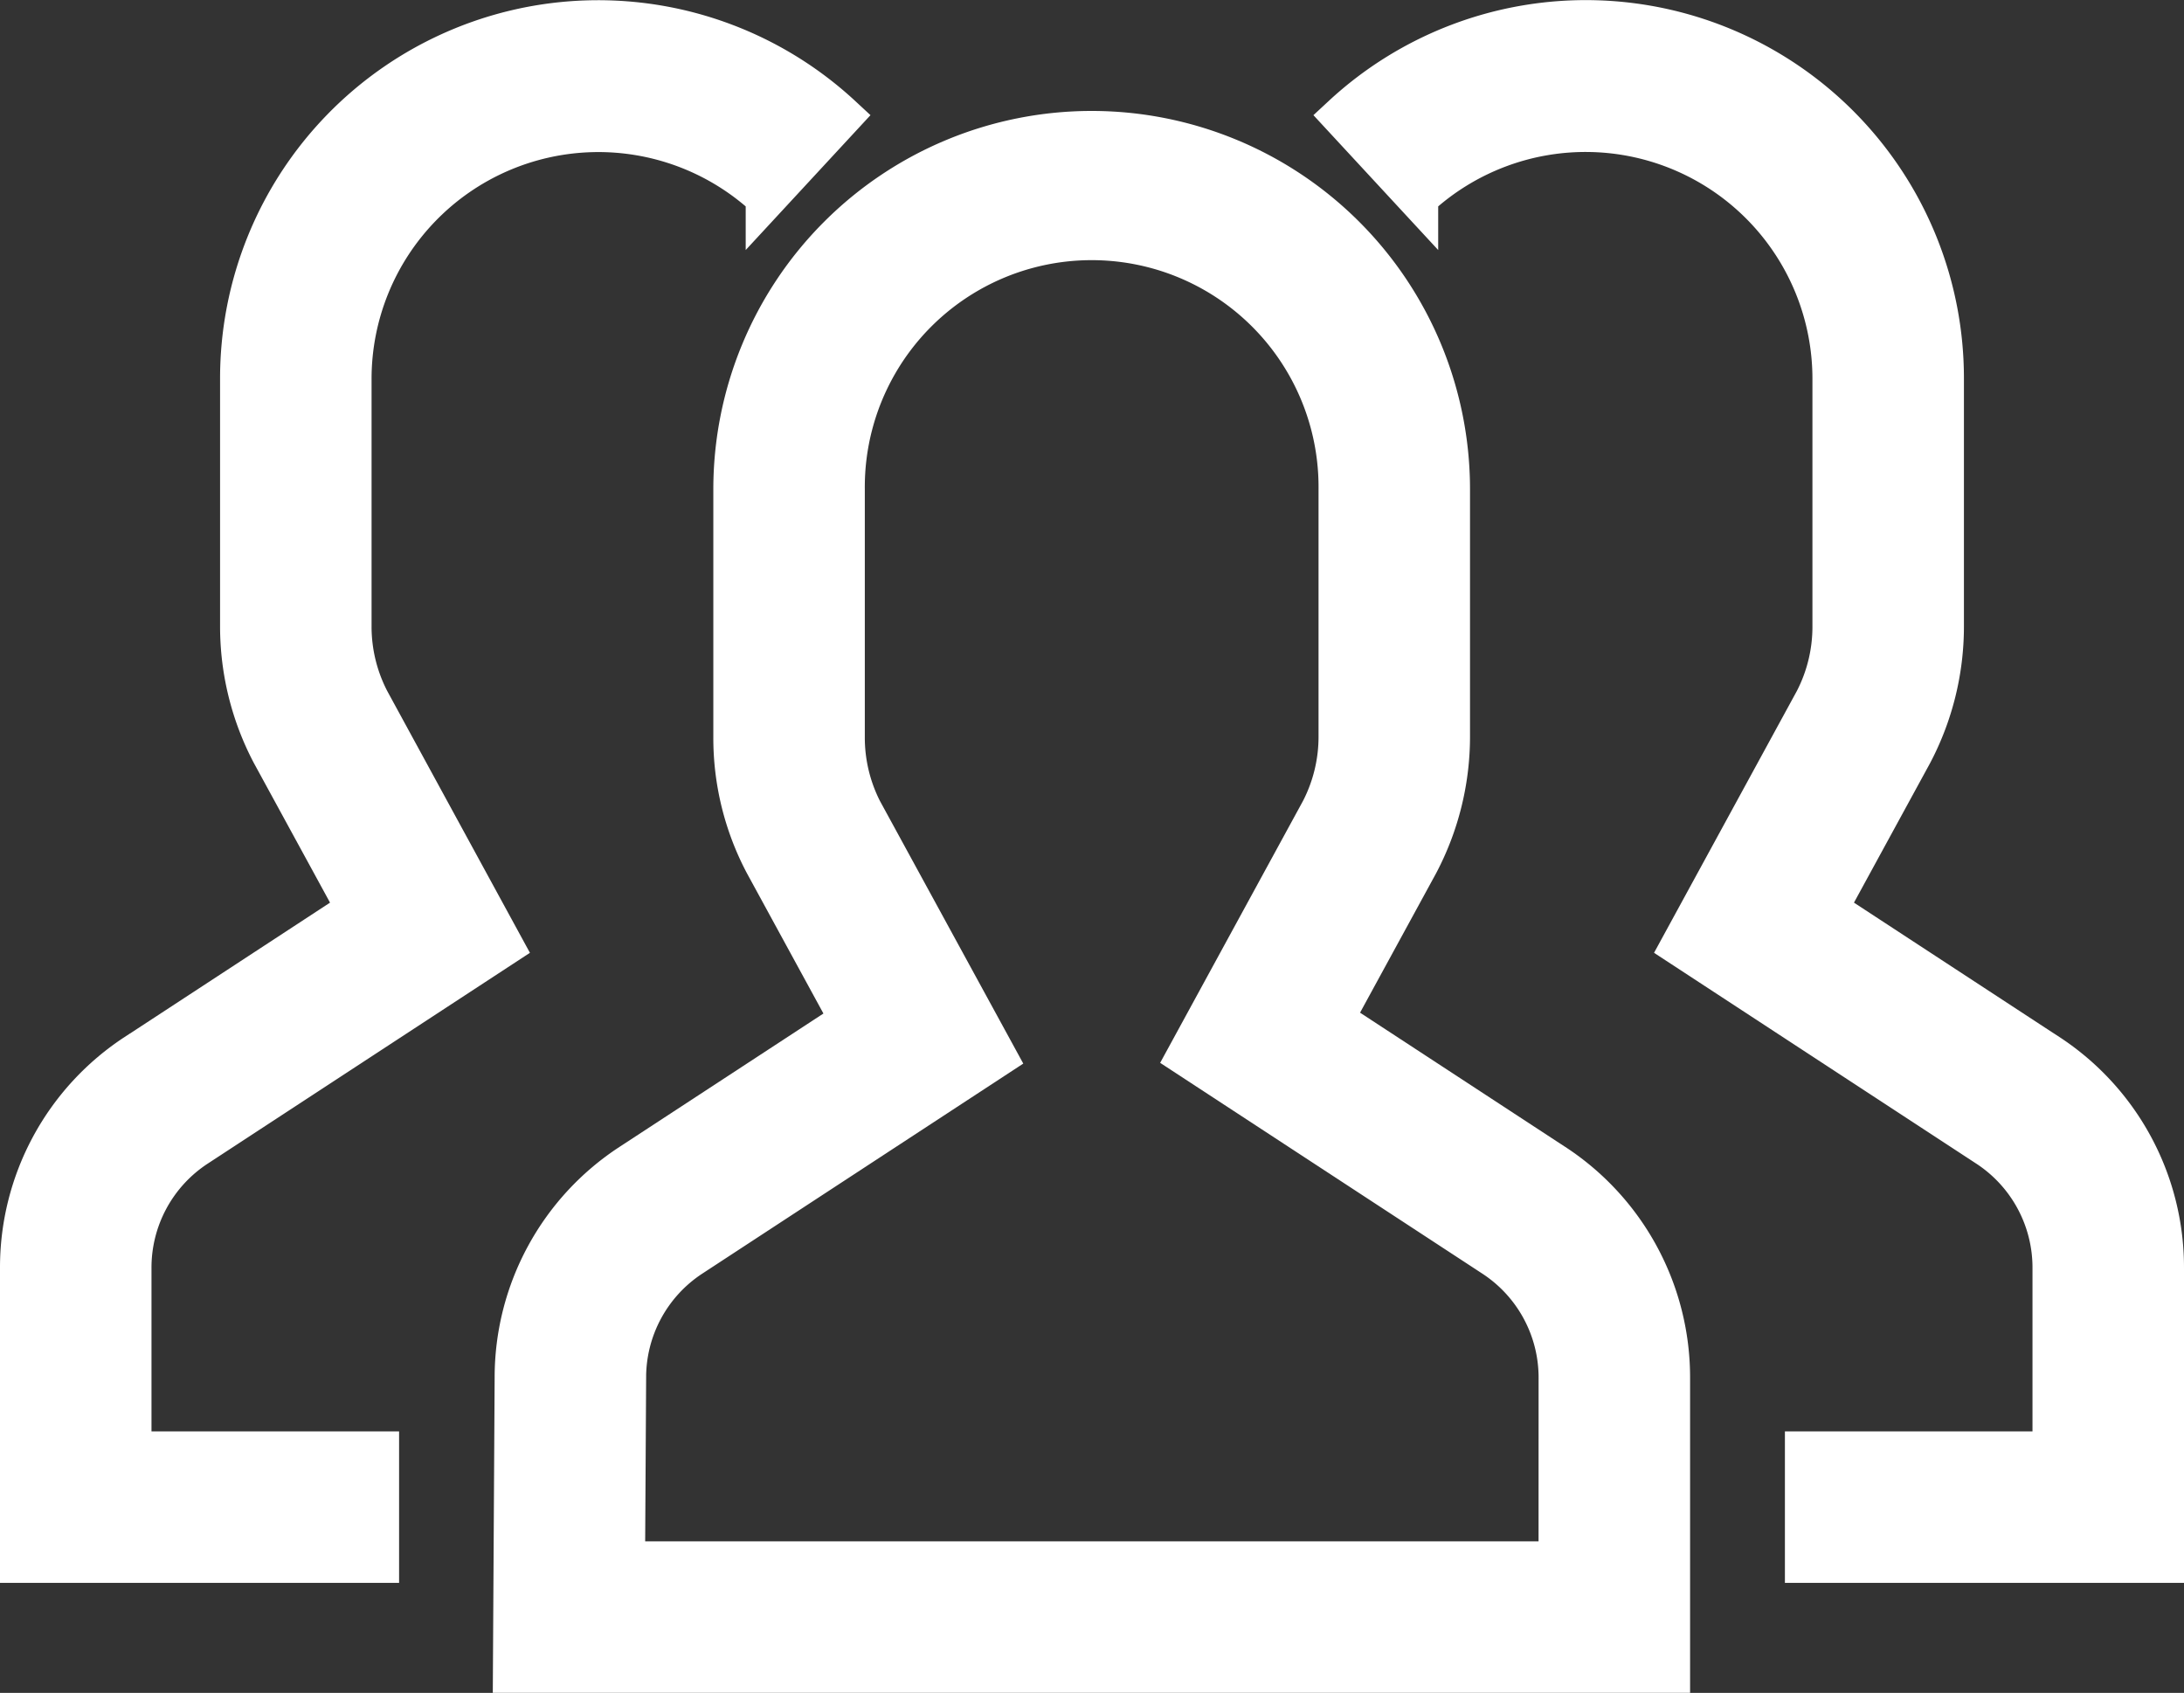
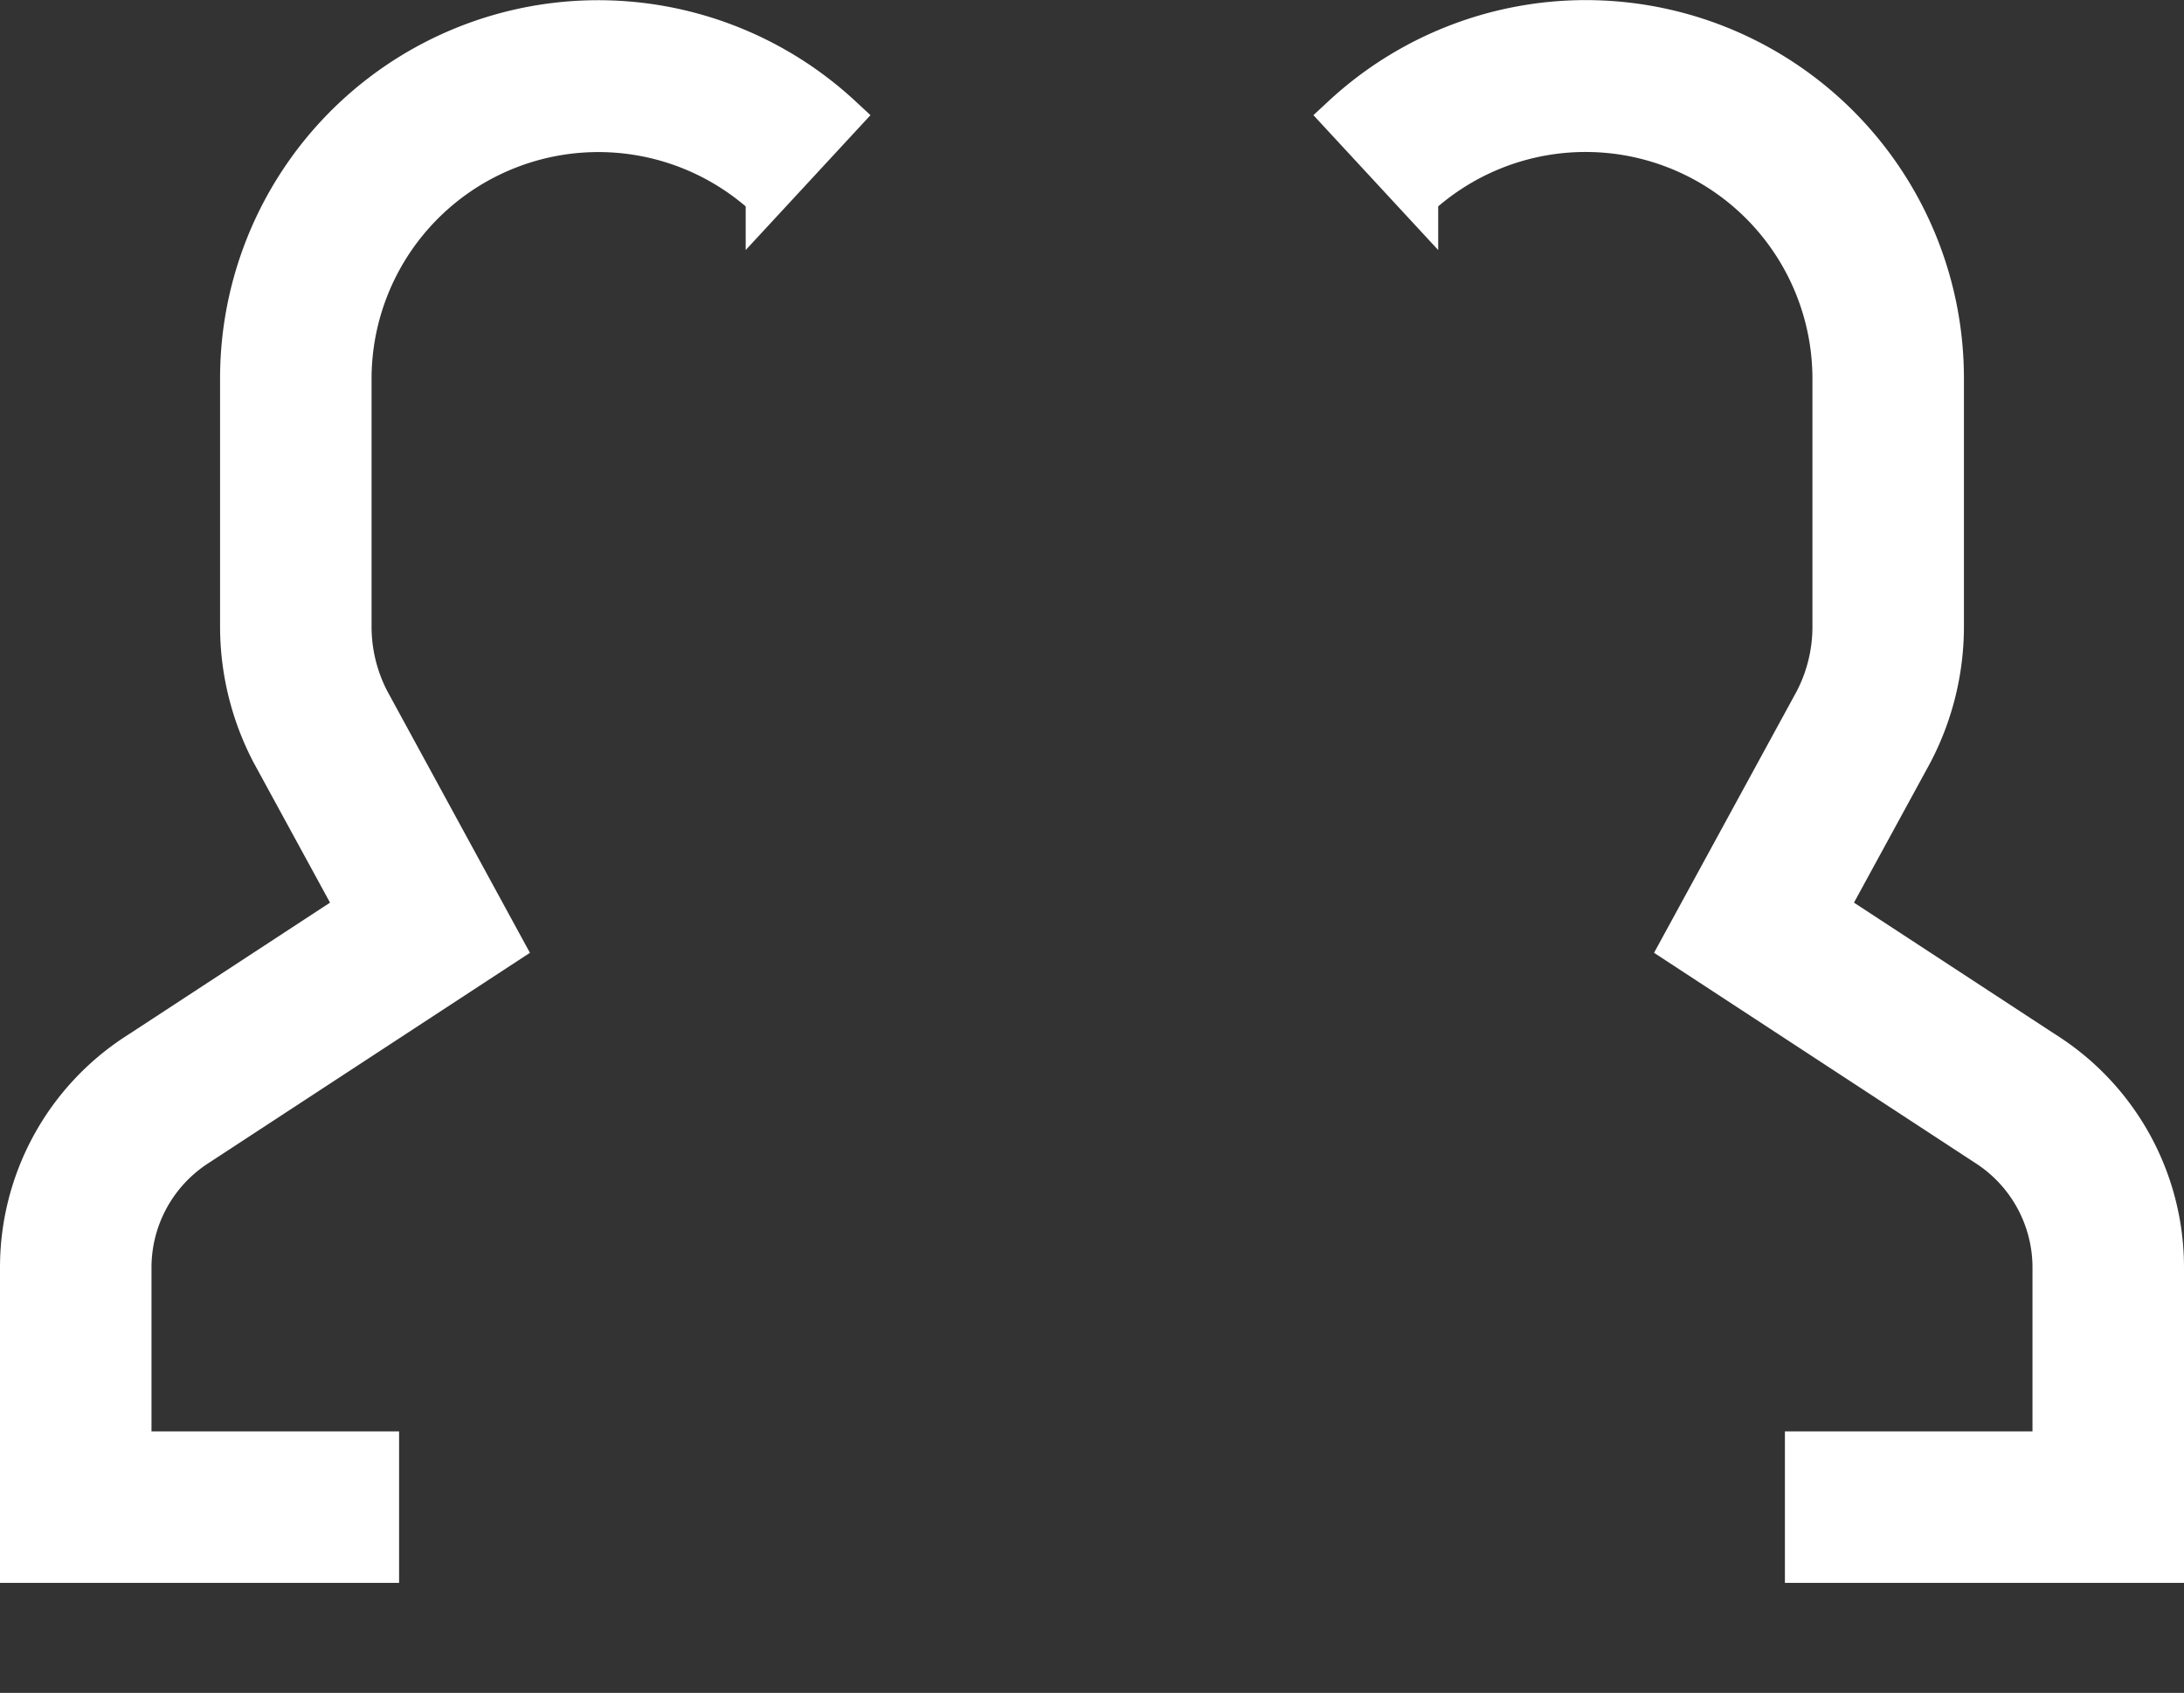
<svg xmlns="http://www.w3.org/2000/svg" width="105.372" height="81.679" viewBox="0 0 105.372 81.679">
  <rect x="0" y="0" width="105.372" height="81.679" fill="#333333" stroke="none" />
  <g id="Group_44" data-name="Group 44" transform="translate(3 1.011)">
    <g id="people" transform="translate(0 0)">
      <path id="Path_263" data-name="Path 263" d="M52.122,50.966,41.448,43.982l4.11-7.534a13.126,13.126,0,0,0,1.515-6.1V18.4A17.243,17.243,0,0,0,18.1,5.71l3.608,3.9A11.944,11.944,0,0,1,41.764,18.4V30.346A7.765,7.765,0,0,1,40.9,33.9L34.442,45.74l14.775,9.667a6.994,6.994,0,0,1,3.164,5.878v8.877H40.436V75.47H57.691V61.284a12.286,12.286,0,0,0-5.566-10.318Z" transform="translate(43.681 -1.111)" fill="#fff" stroke="#fff" stroke-width="2" />
      <path id="Path_265" data-name="Path 265" d="M23.674,50.966l10.674-6.984-4.11-7.534a13.126,13.126,0,0,1-1.515-6.1V18.4A17.243,17.243,0,0,1,57.691,5.71l-3.608,3.9A11.944,11.944,0,0,0,34.032,18.4V30.346A7.765,7.765,0,0,0,34.9,33.9L41.353,45.74,26.578,55.407a6.994,6.994,0,0,0-3.164,5.878v8.877H35.36V75.47H18.105V61.284a12.286,12.286,0,0,1,5.566-10.318Z" transform="translate(-20.105 -1.111)" fill="#fff" stroke="#fff" stroke-width="2" />
-       <path id="Path_264" data-name="Path 264" d="M51.317,53.209,40.642,46.224l4.11-7.534a13.126,13.126,0,0,0,1.515-6.1V20.64a17.254,17.254,0,1,0-34.508,0V32.589a12.94,12.94,0,0,0,1.5,6.1l4.132,7.576L6.774,53.209a12.281,12.281,0,0,0-5.566,10.3l-.083,14.2h55.76V63.527a12.286,12.286,0,0,0-5.566-10.318ZM51.574,72.4H6.465l.052-8.877a6.994,6.994,0,0,1,3.164-5.878l14.712-9.627L17.913,36.144a7.77,7.77,0,0,1-.845-3.558V20.64a11.946,11.946,0,1,1,23.891,0V32.586a7.765,7.765,0,0,1-.866,3.558L33.637,47.982l14.775,9.667a6.994,6.994,0,0,1,3.164,5.878Z" transform="translate(20.657 1.956)" fill="#fff" stroke="#fff" stroke-width="2" />
    </g>
  </g>
</svg>